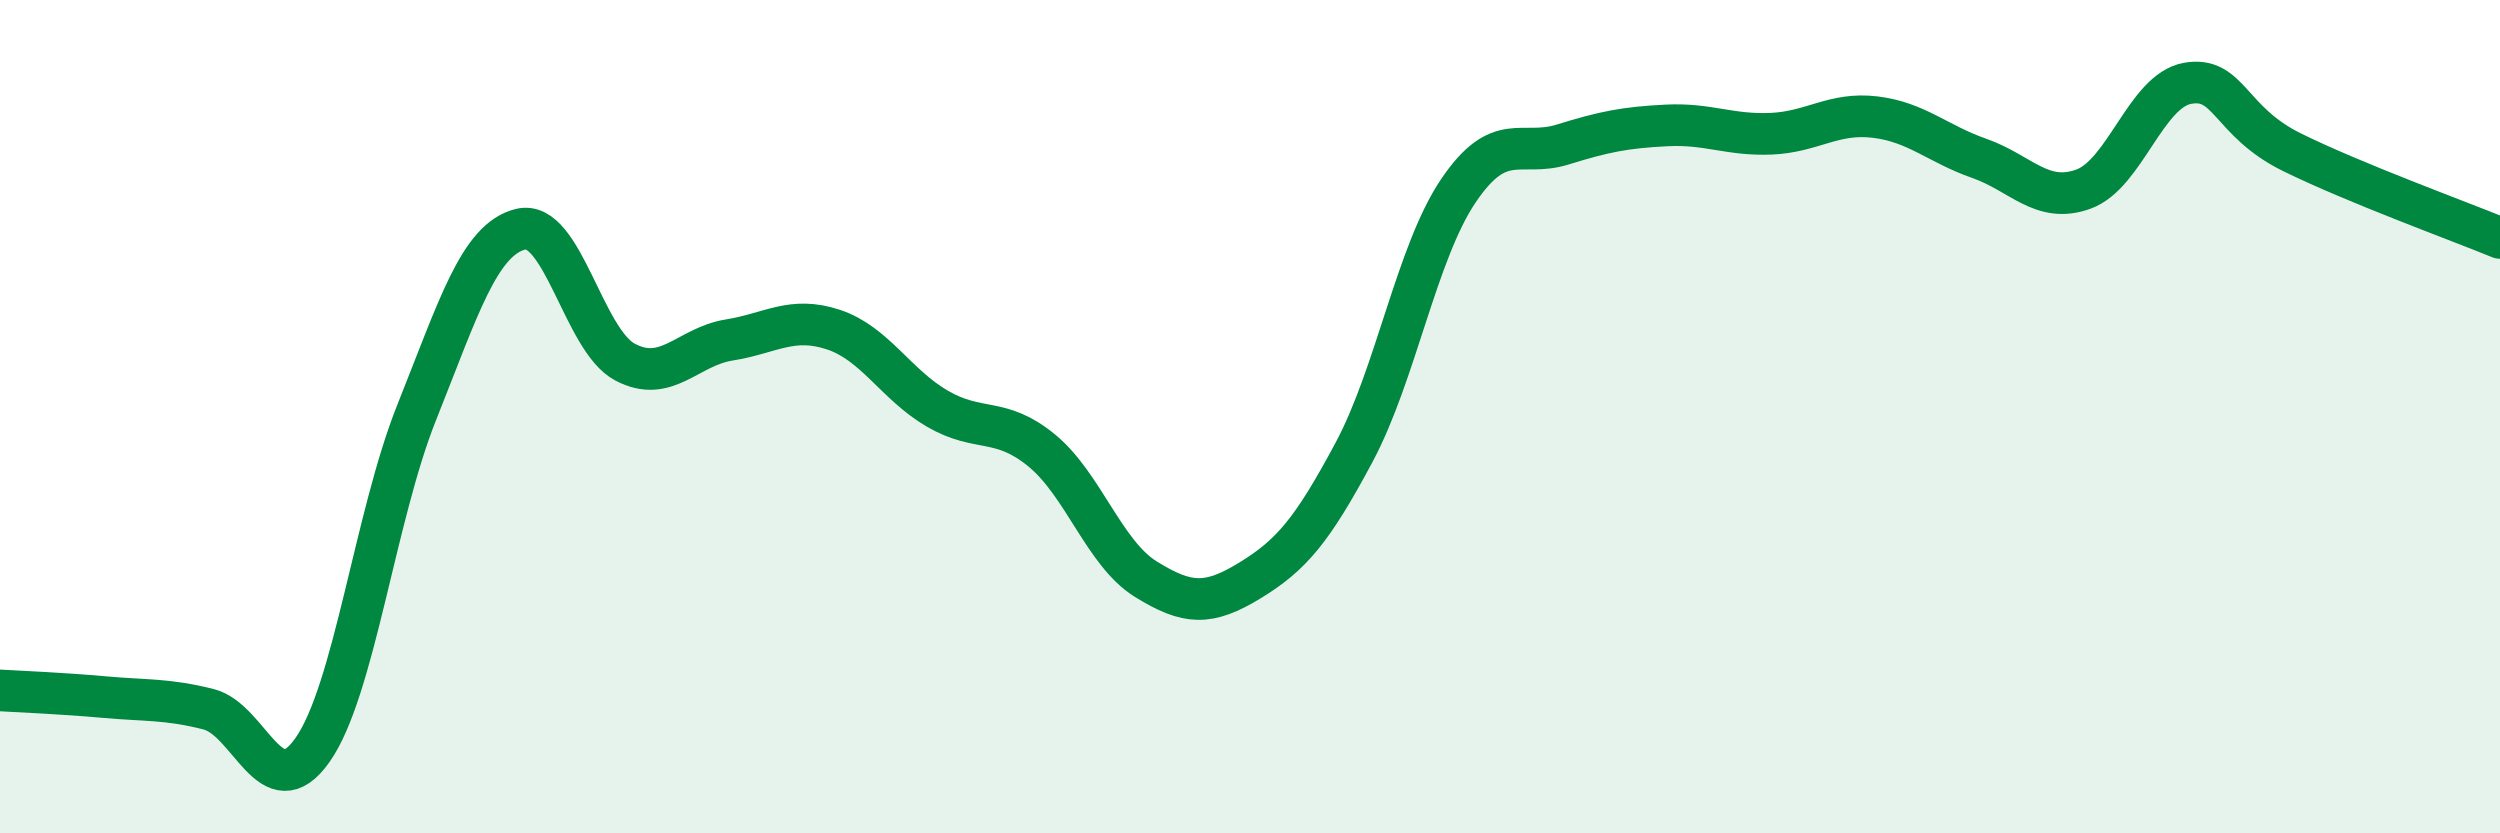
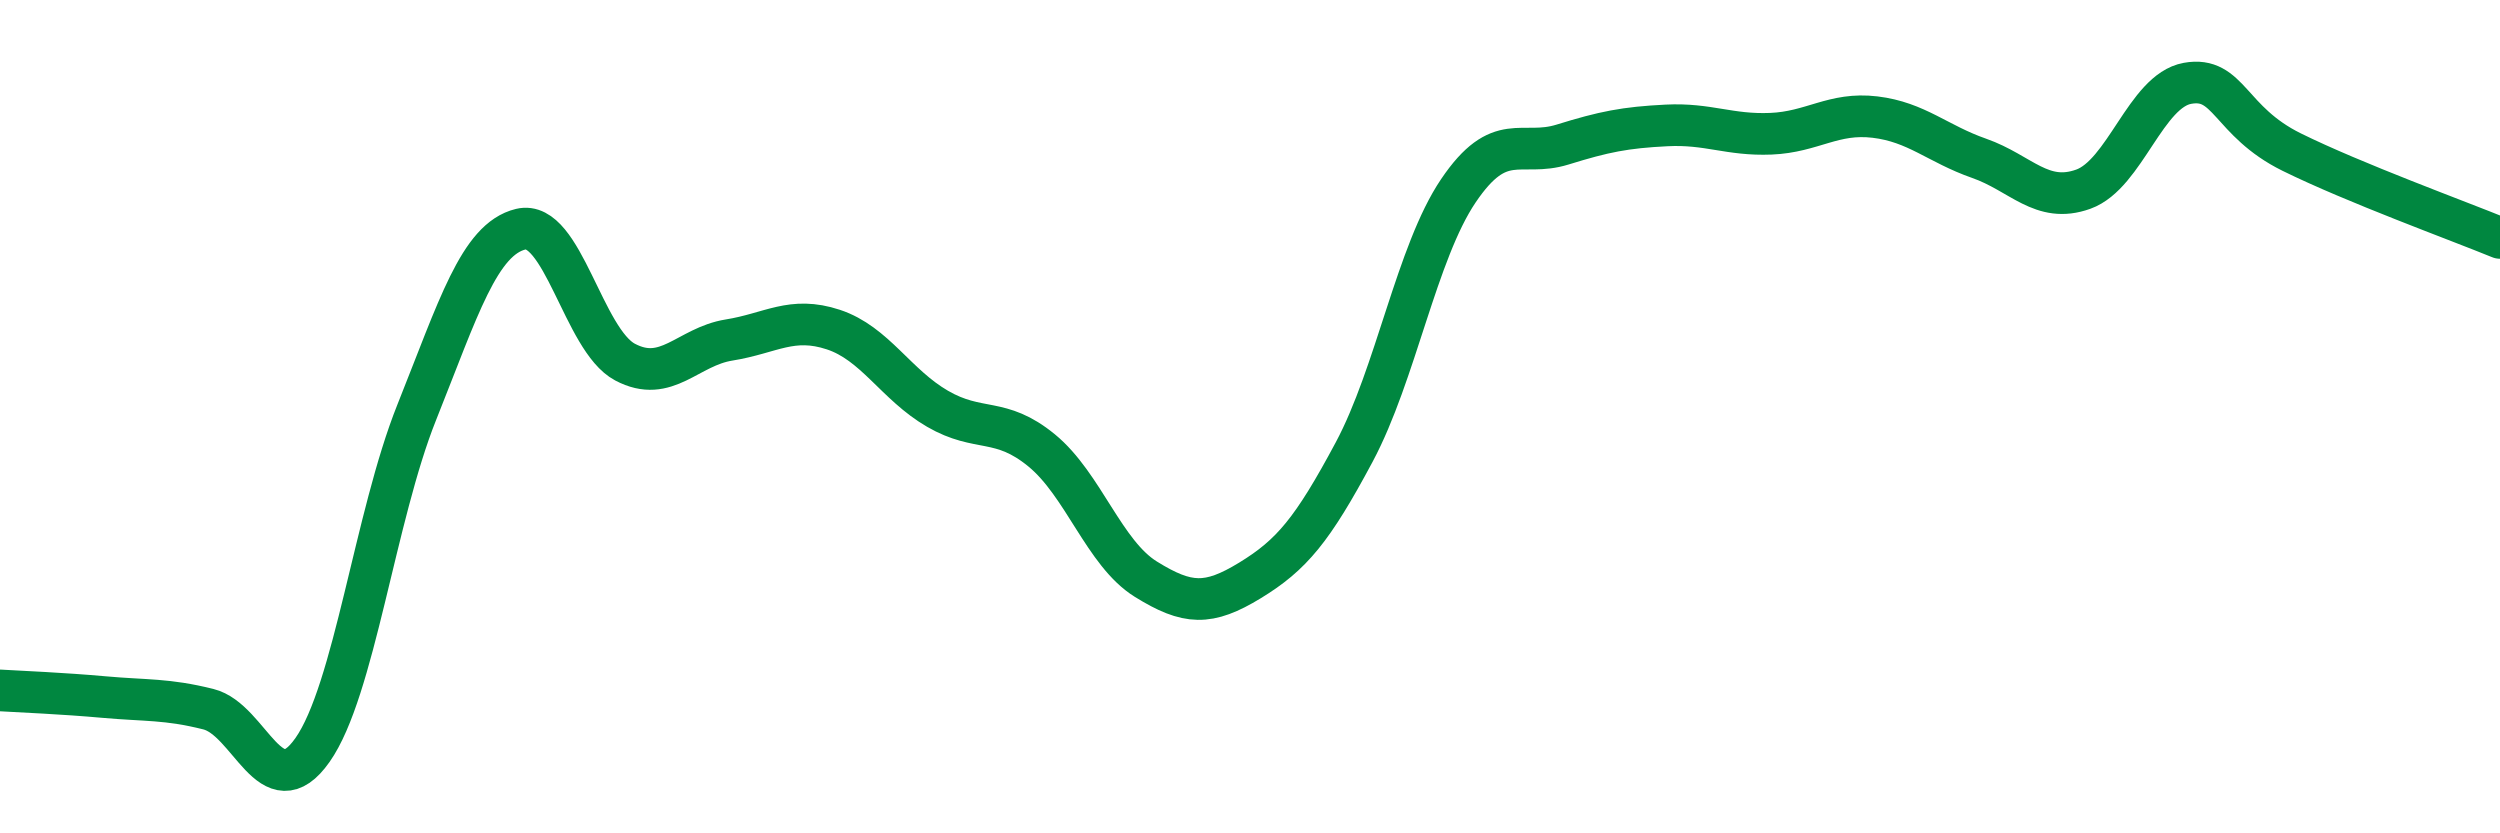
<svg xmlns="http://www.w3.org/2000/svg" width="60" height="20" viewBox="0 0 60 20">
-   <path d="M 0,16.57 C 0.5,16.6 1.5,16.64 2.5,16.73 C 3.5,16.82 4,16.77 5,17.02 C 6,17.27 6.5,19.42 7.5,18 C 8.5,16.58 9,12.4 10,9.9 C 11,7.4 11.5,5.74 12.5,5.5 C 13.5,5.26 14,8.16 15,8.69 C 16,9.22 16.5,8.32 17.5,8.16 C 18.5,8 19,7.58 20,7.91 C 21,8.24 21.5,9.23 22.5,9.81 C 23.5,10.39 24,9.99 25,10.81 C 26,11.63 26.5,13.28 27.5,13.9 C 28.5,14.52 29,14.54 30,13.93 C 31,13.32 31.5,12.72 32.5,10.85 C 33.5,8.98 34,6.06 35,4.58 C 36,3.1 36.5,3.78 37.5,3.47 C 38.5,3.16 39,3.06 40,3.01 C 41,2.96 41.5,3.25 42.5,3.21 C 43.5,3.17 44,2.69 45,2.81 C 46,2.93 46.5,3.45 47.5,3.8 C 48.5,4.15 49,4.9 50,4.54 C 51,4.18 51.5,2.18 52.5,2 C 53.5,1.82 53.5,2.91 55,3.65 C 56.5,4.39 59,5.3 60,5.71L60 20L0 20Z" fill="#008740" opacity="0.1" stroke-linecap="round" stroke-linejoin="round" />
  <path d="M 0,16.57 C 0.5,16.6 1.5,16.64 2.5,16.73 C 3.5,16.82 4,16.77 5,17.02 C 6,17.27 6.5,19.42 7.5,18 C 8.5,16.58 9,12.4 10,9.9 C 11,7.4 11.5,5.74 12.5,5.5 C 13.5,5.26 14,8.16 15,8.69 C 16,9.22 16.5,8.32 17.5,8.16 C 18.5,8 19,7.58 20,7.91 C 21,8.24 21.5,9.23 22.5,9.81 C 23.5,10.39 24,9.99 25,10.81 C 26,11.63 26.5,13.28 27.5,13.9 C 28.5,14.52 29,14.54 30,13.93 C 31,13.32 31.5,12.72 32.5,10.85 C 33.5,8.98 34,6.06 35,4.58 C 36,3.1 36.5,3.78 37.5,3.47 C 38.5,3.16 39,3.06 40,3.01 C 41,2.96 41.5,3.25 42.5,3.21 C 43.5,3.17 44,2.69 45,2.81 C 46,2.93 46.5,3.45 47.5,3.8 C 48.5,4.15 49,4.9 50,4.54 C 51,4.18 51.5,2.18 52.5,2 C 53.5,1.82 53.5,2.91 55,3.65 C 56.5,4.39 59,5.3 60,5.71" stroke="#008740" stroke-width="1" fill="none" stroke-linecap="round" stroke-linejoin="round" />
</svg>